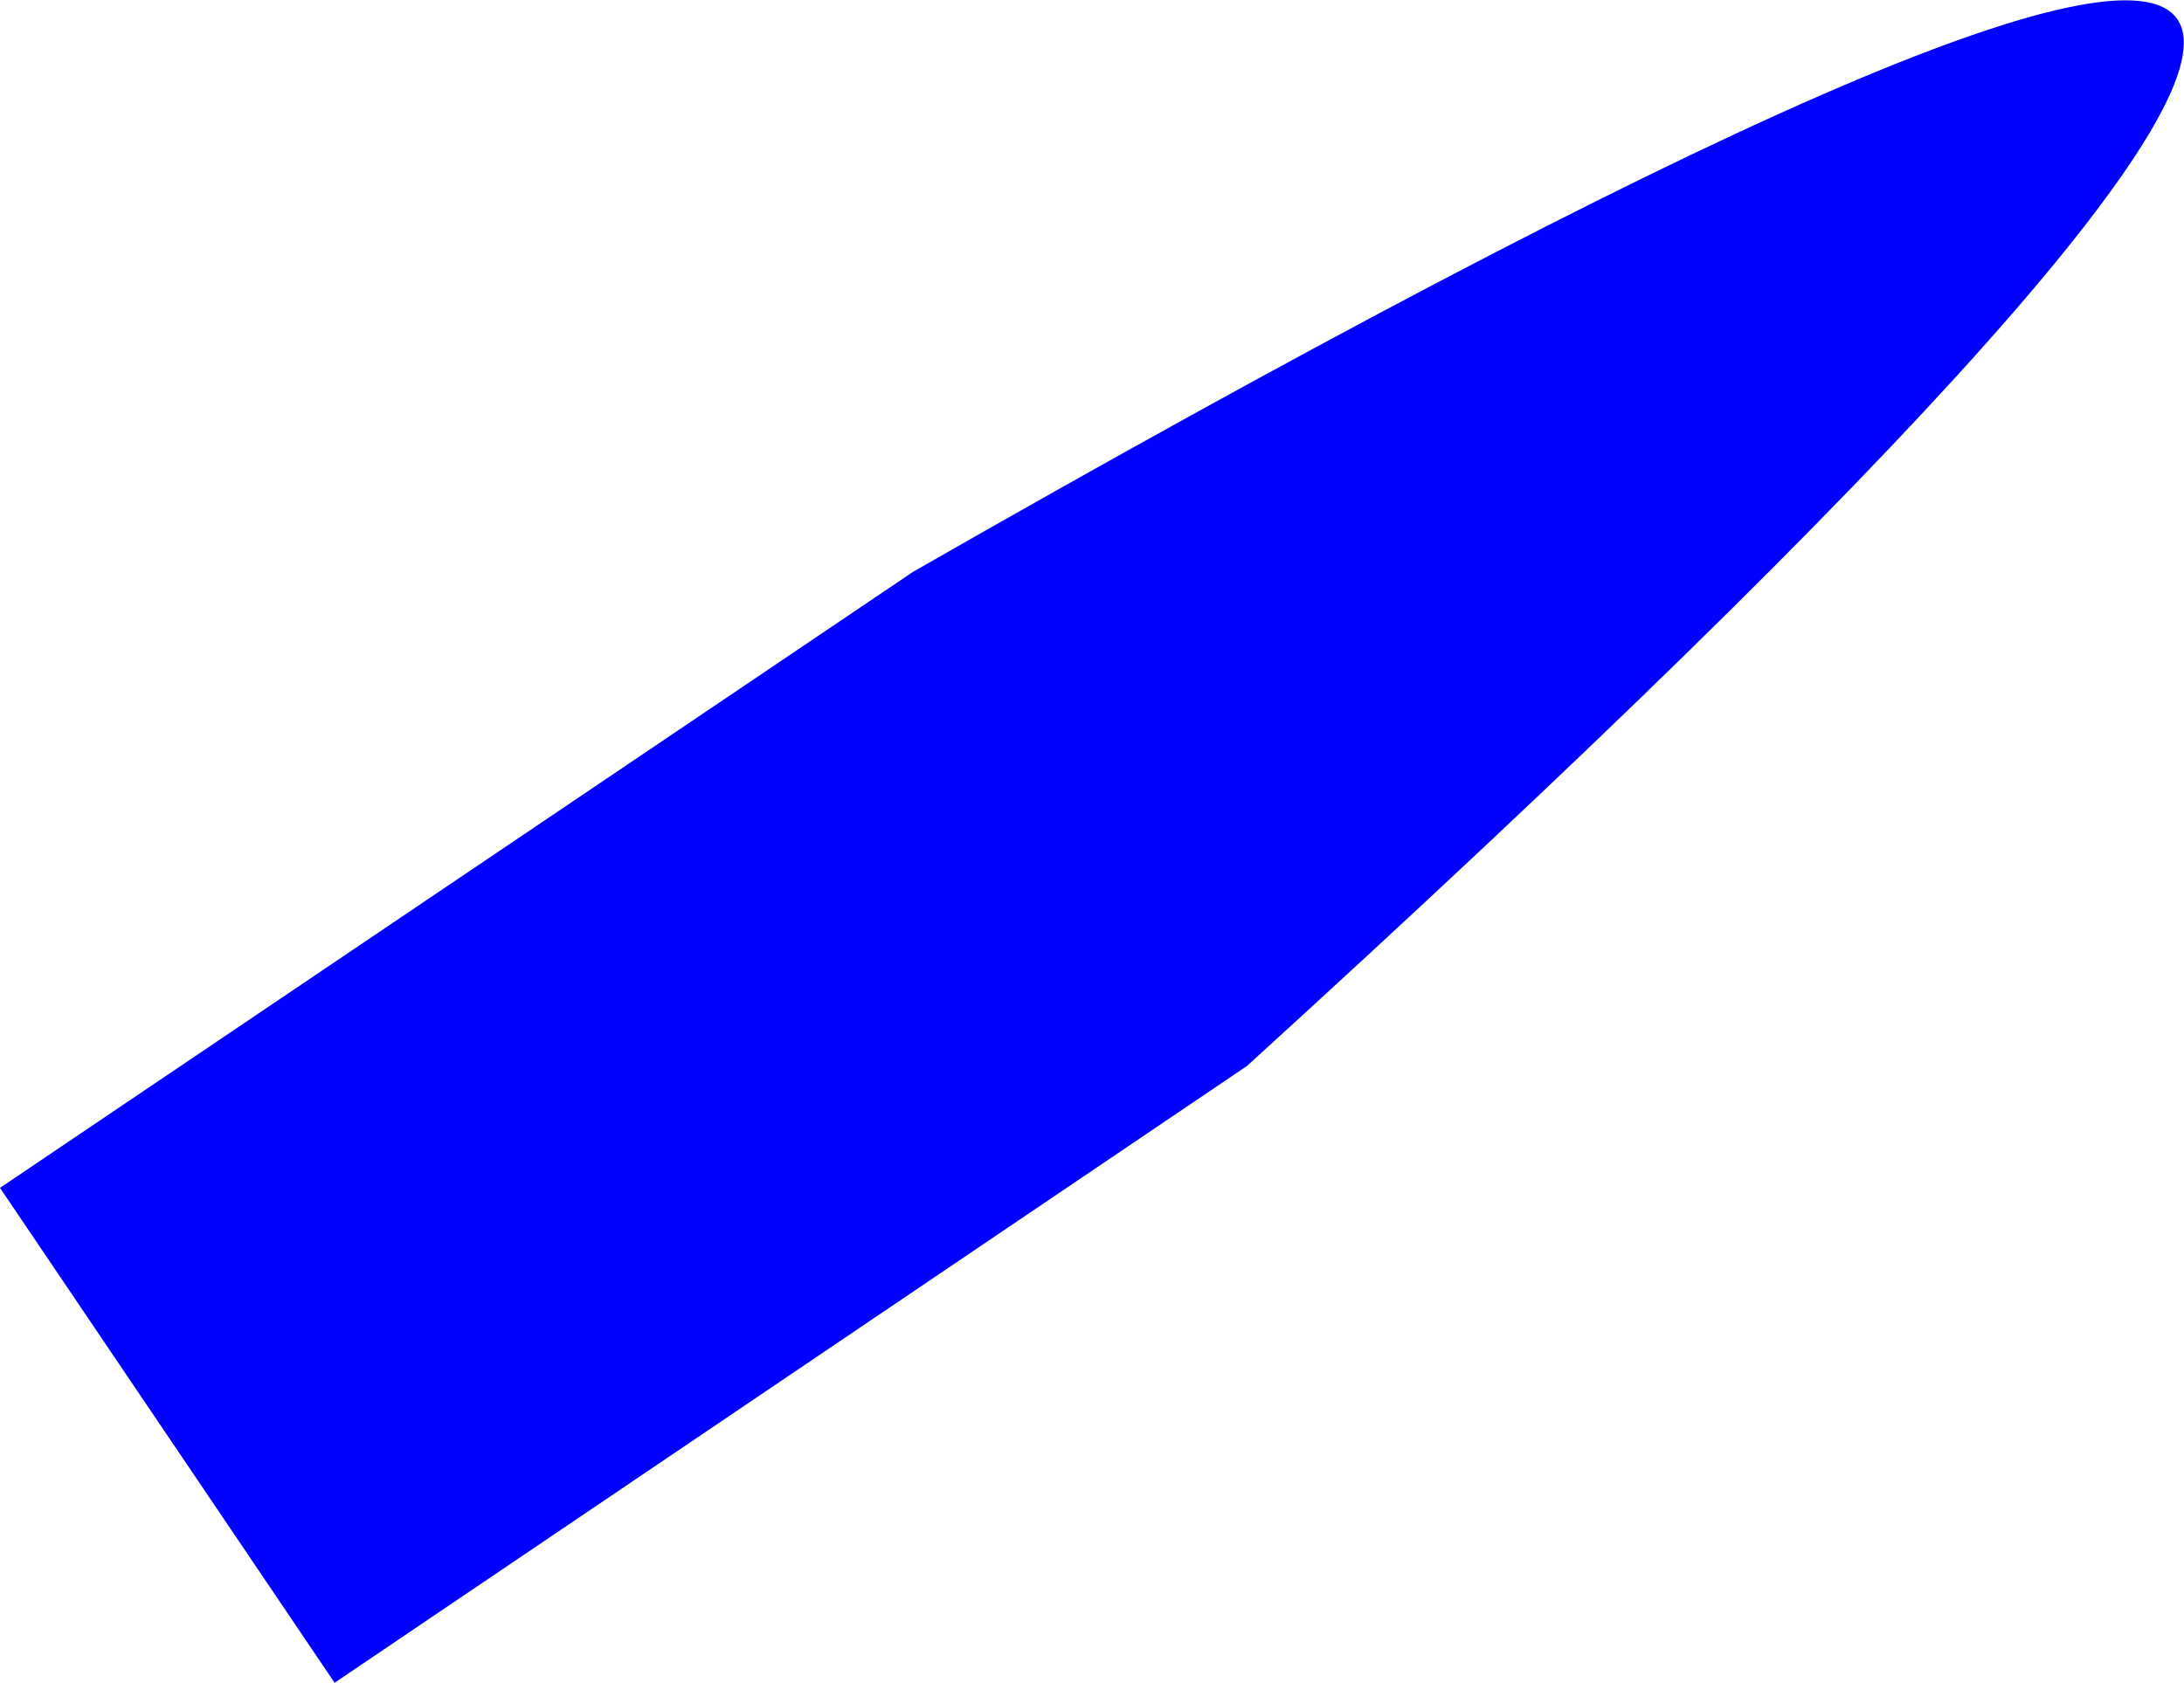
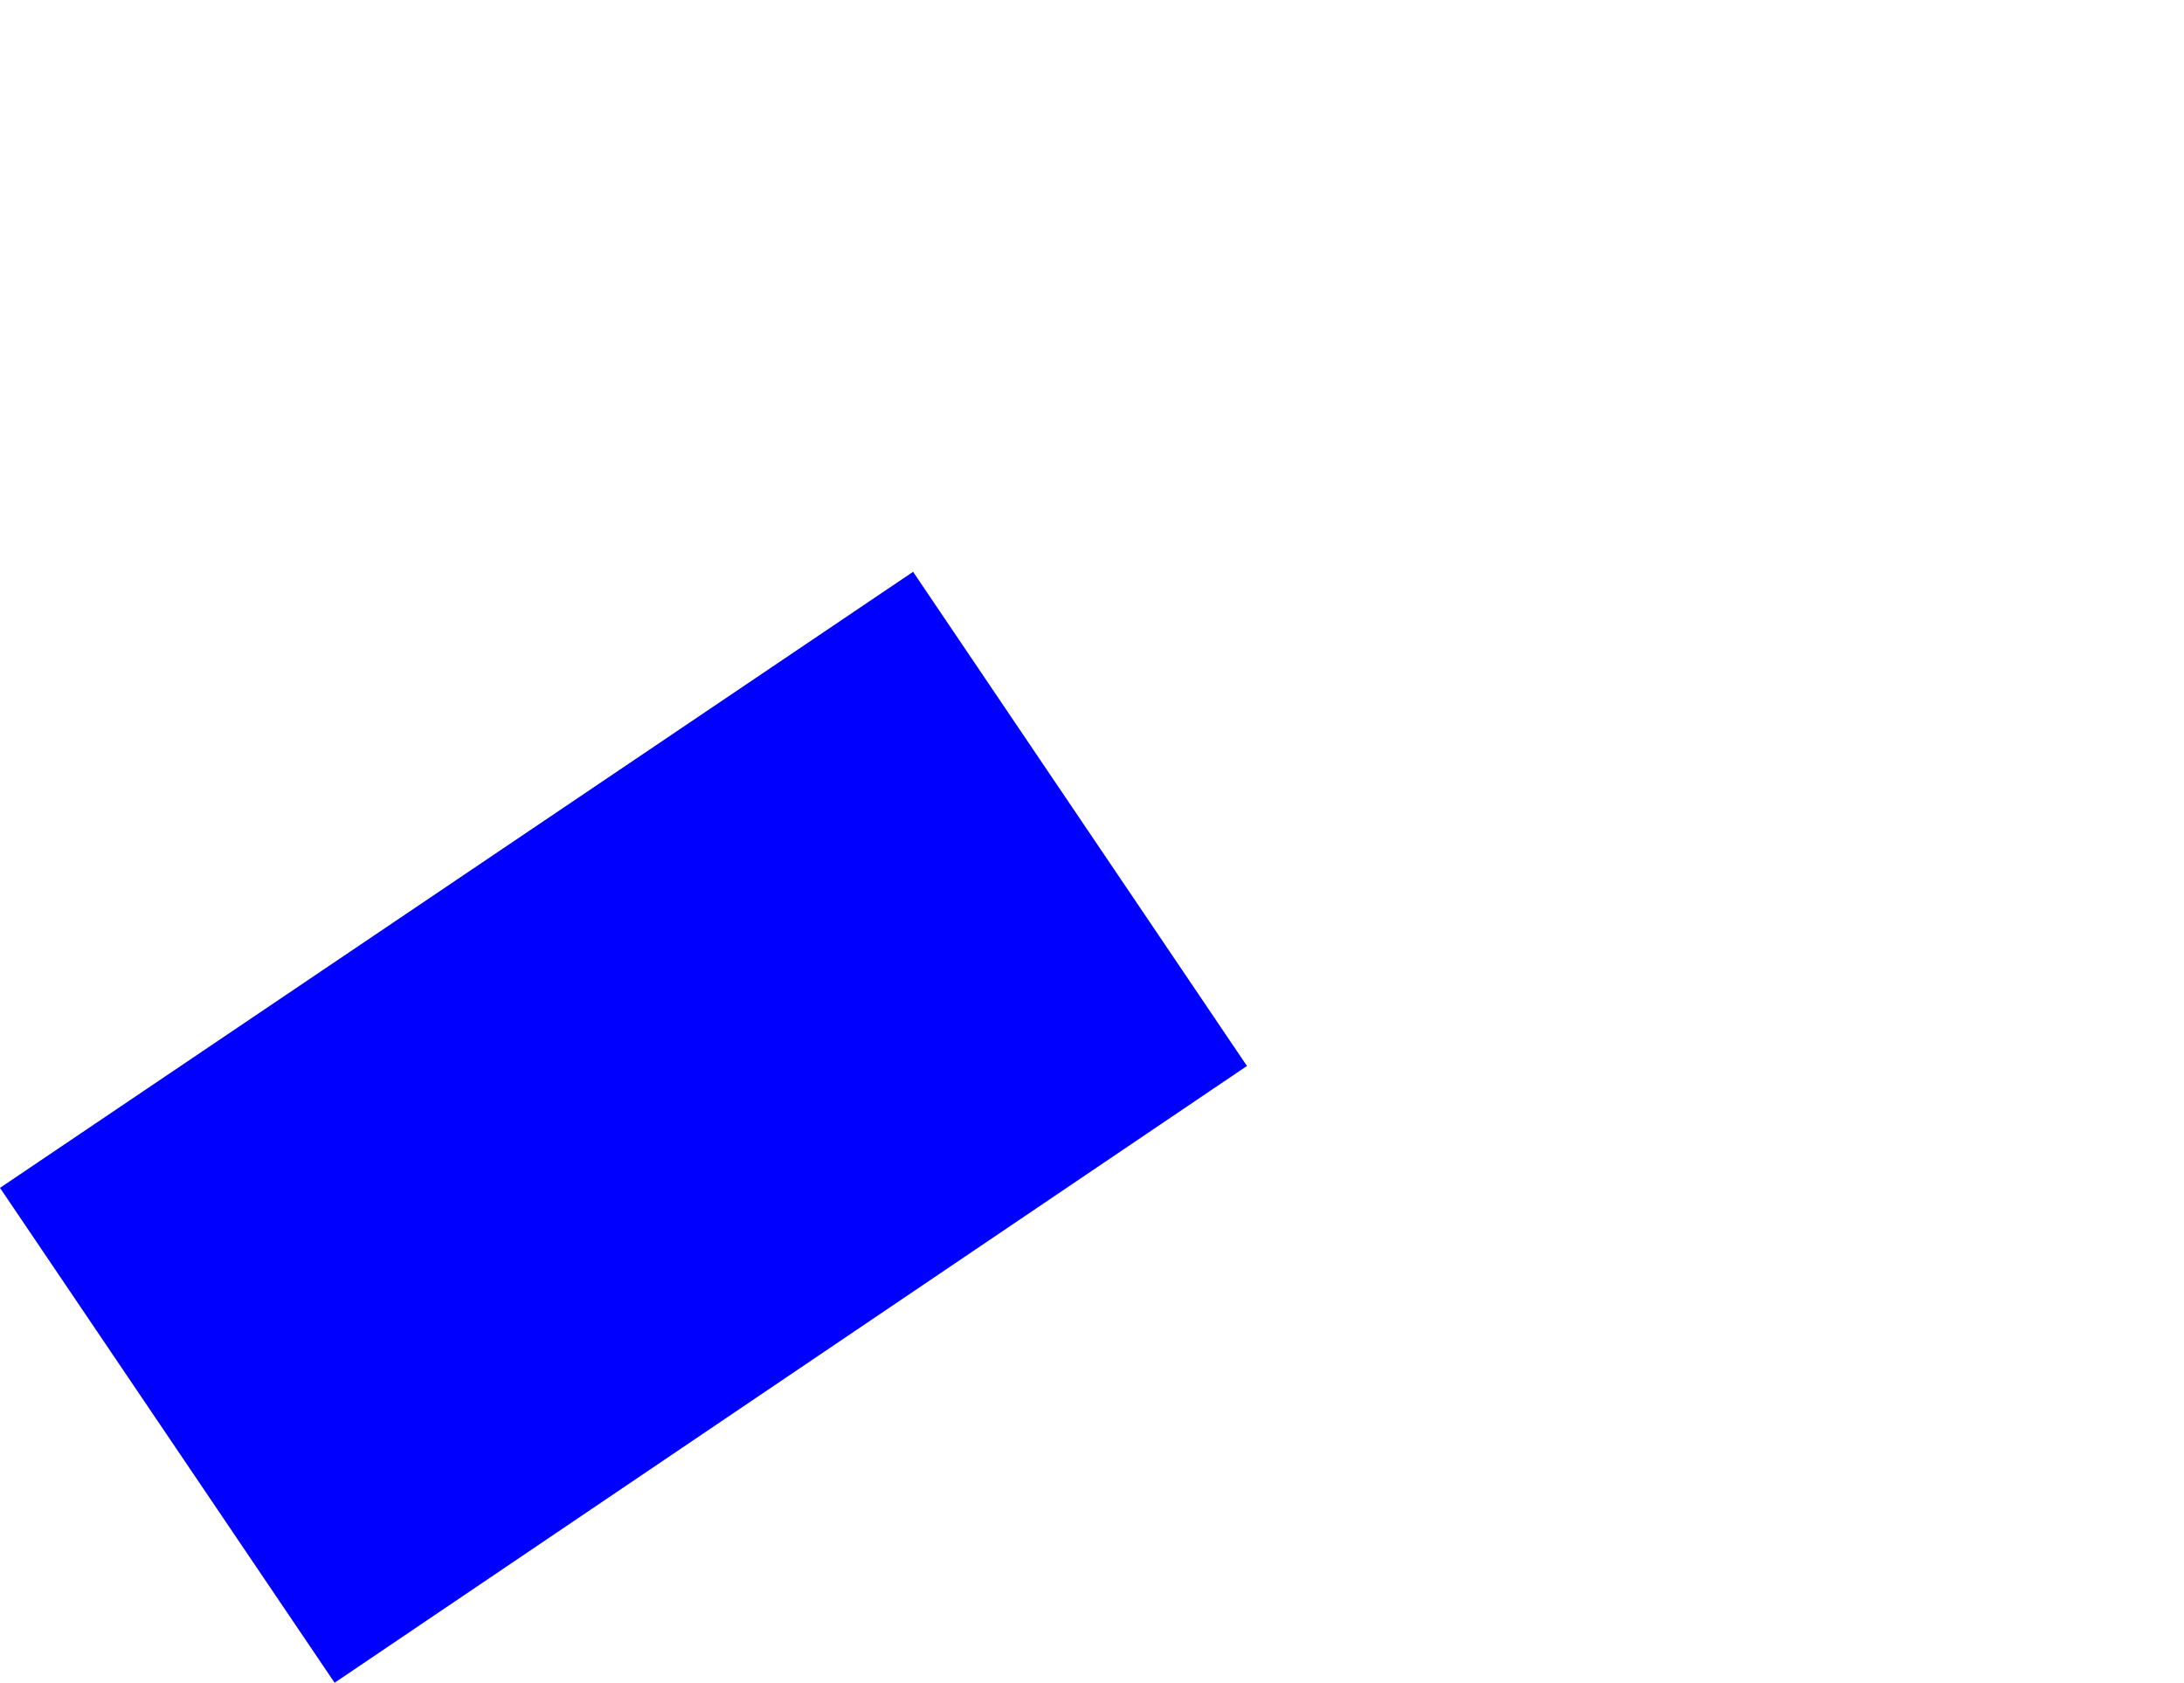
<svg xmlns="http://www.w3.org/2000/svg" height="115.95px" width="150.45px">
  <g transform="matrix(1.0, 0.0, 0.0, 1.0, -289.9, -234.15)">
-     <path d="M375.8 307.6 L312.95 350.1 289.9 316.0 352.8 273.55 Q515.5 180.4 375.8 307.6" fill="#0000ff" fill-rule="evenodd" stroke="none" />
+     <path d="M375.8 307.6 L312.95 350.1 289.9 316.0 352.8 273.55 " fill="#0000ff" fill-rule="evenodd" stroke="none" />
  </g>
</svg>